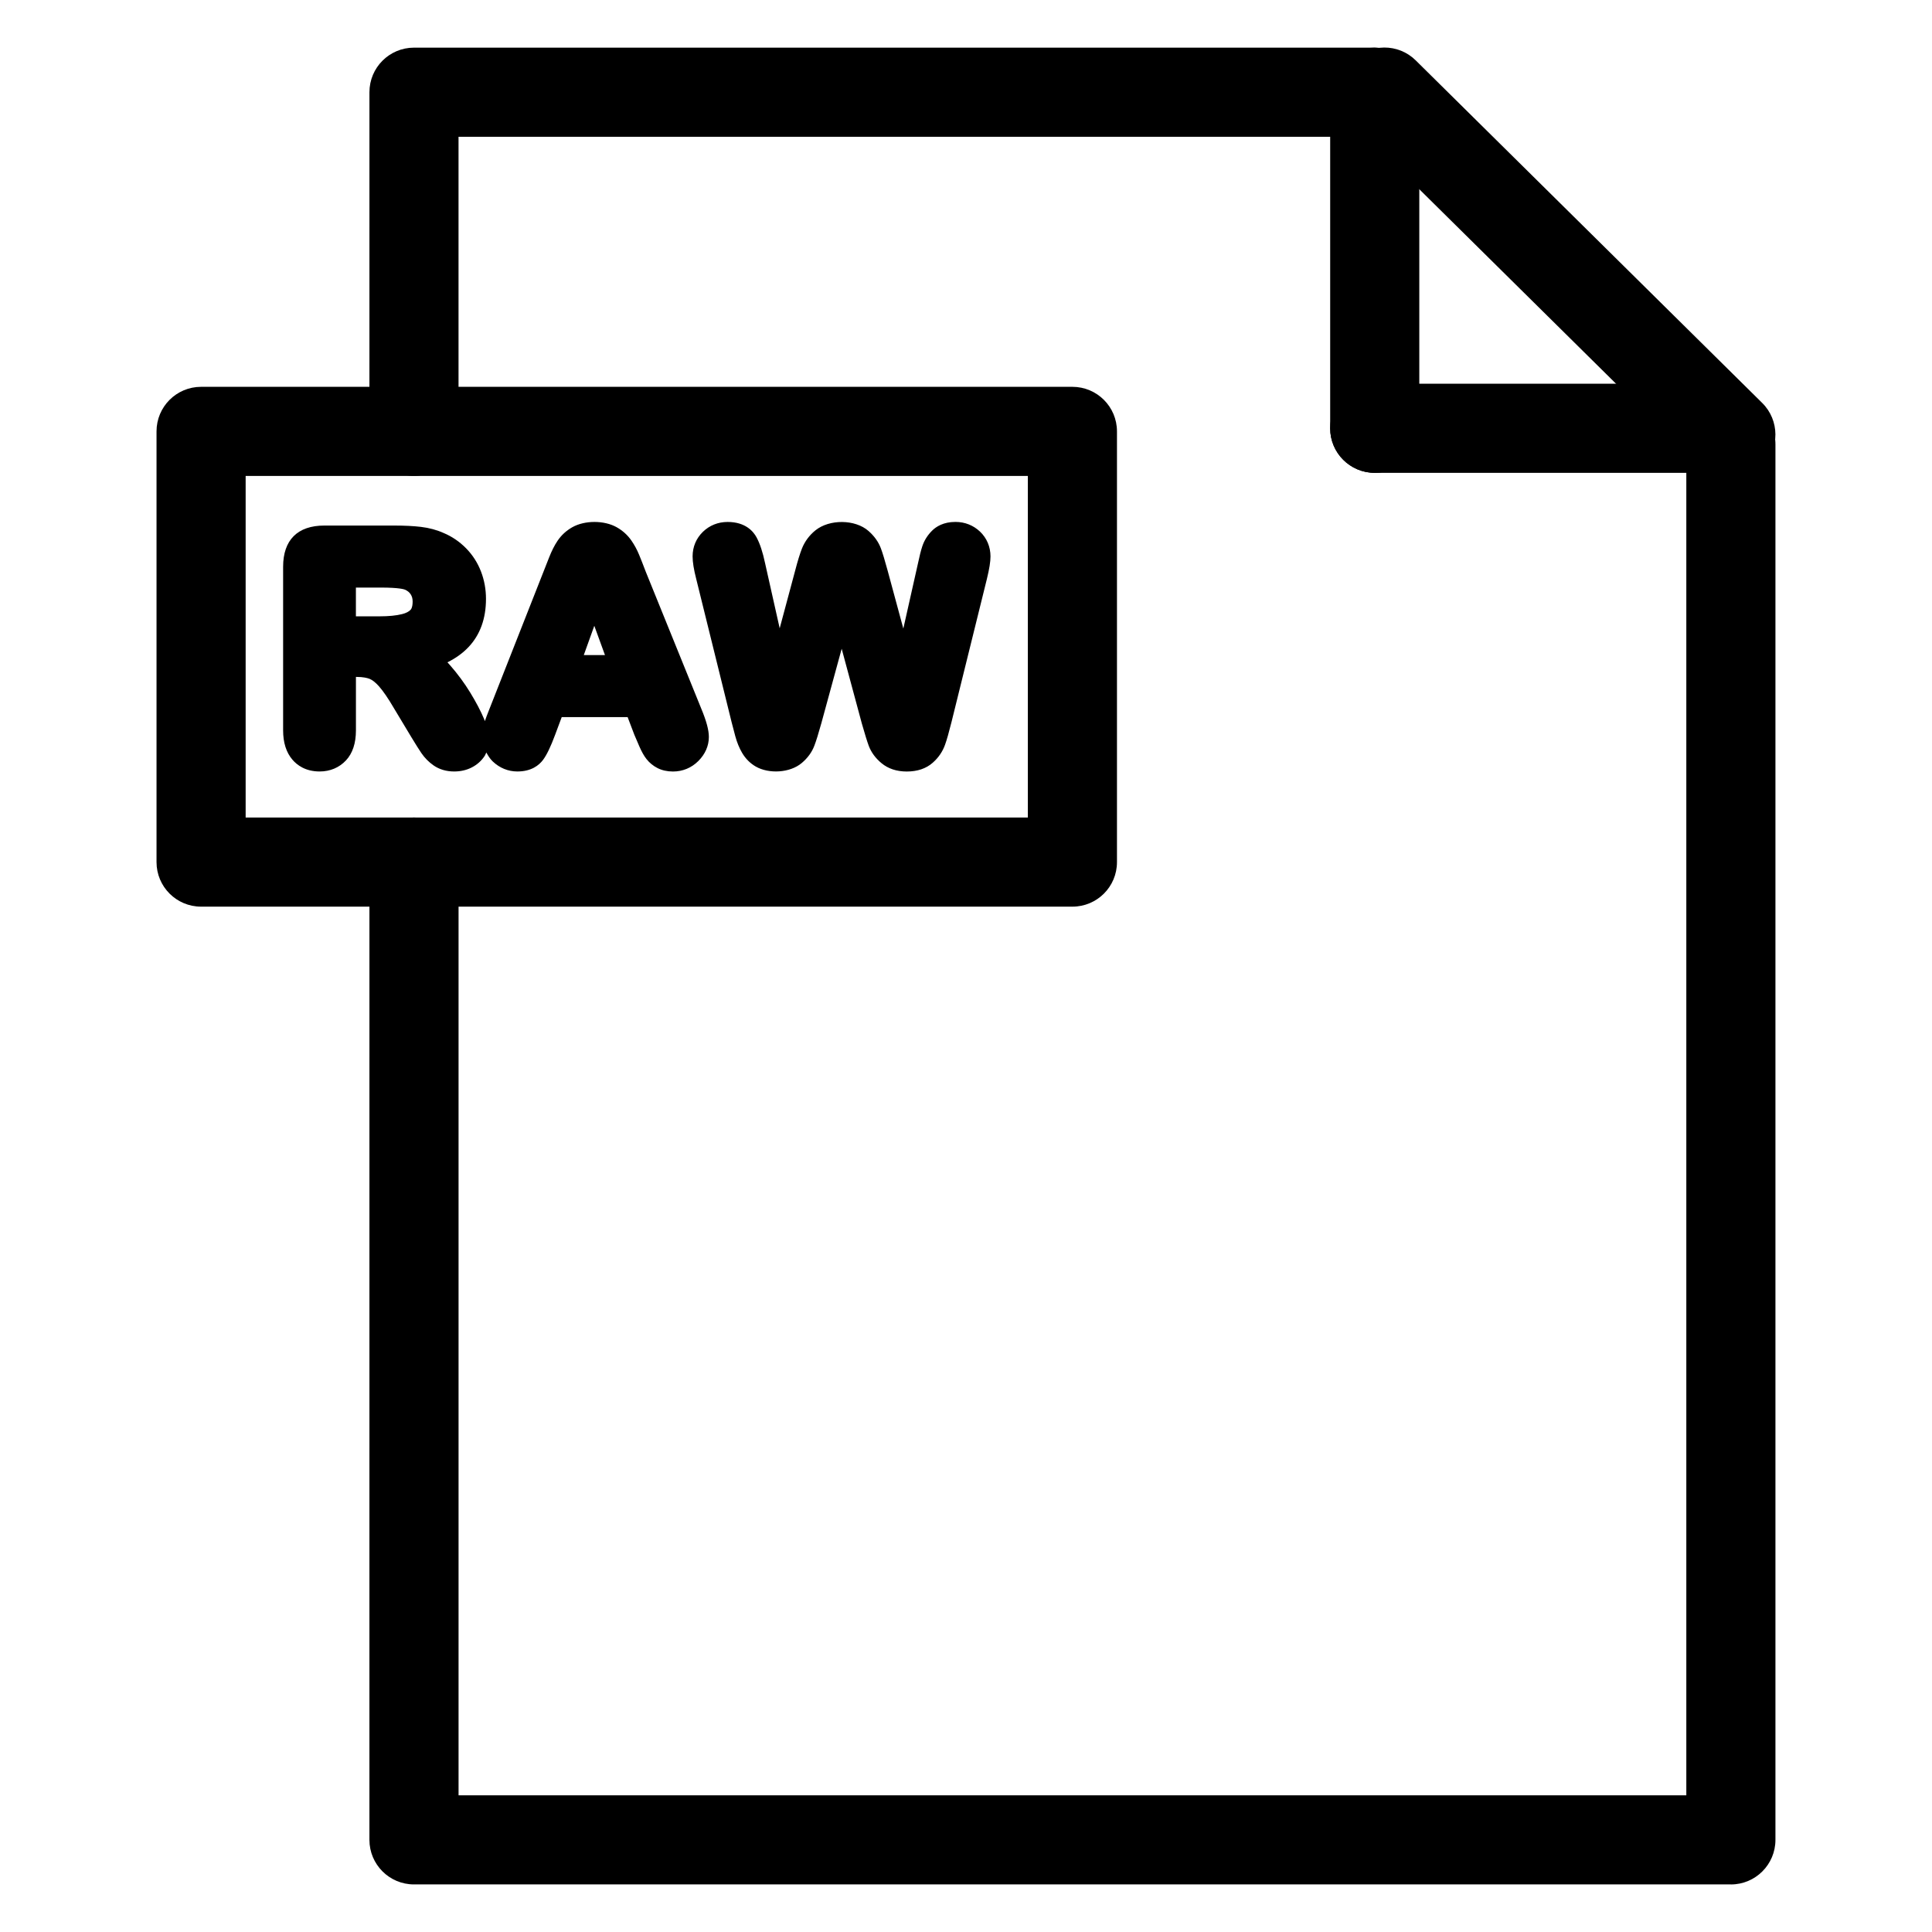
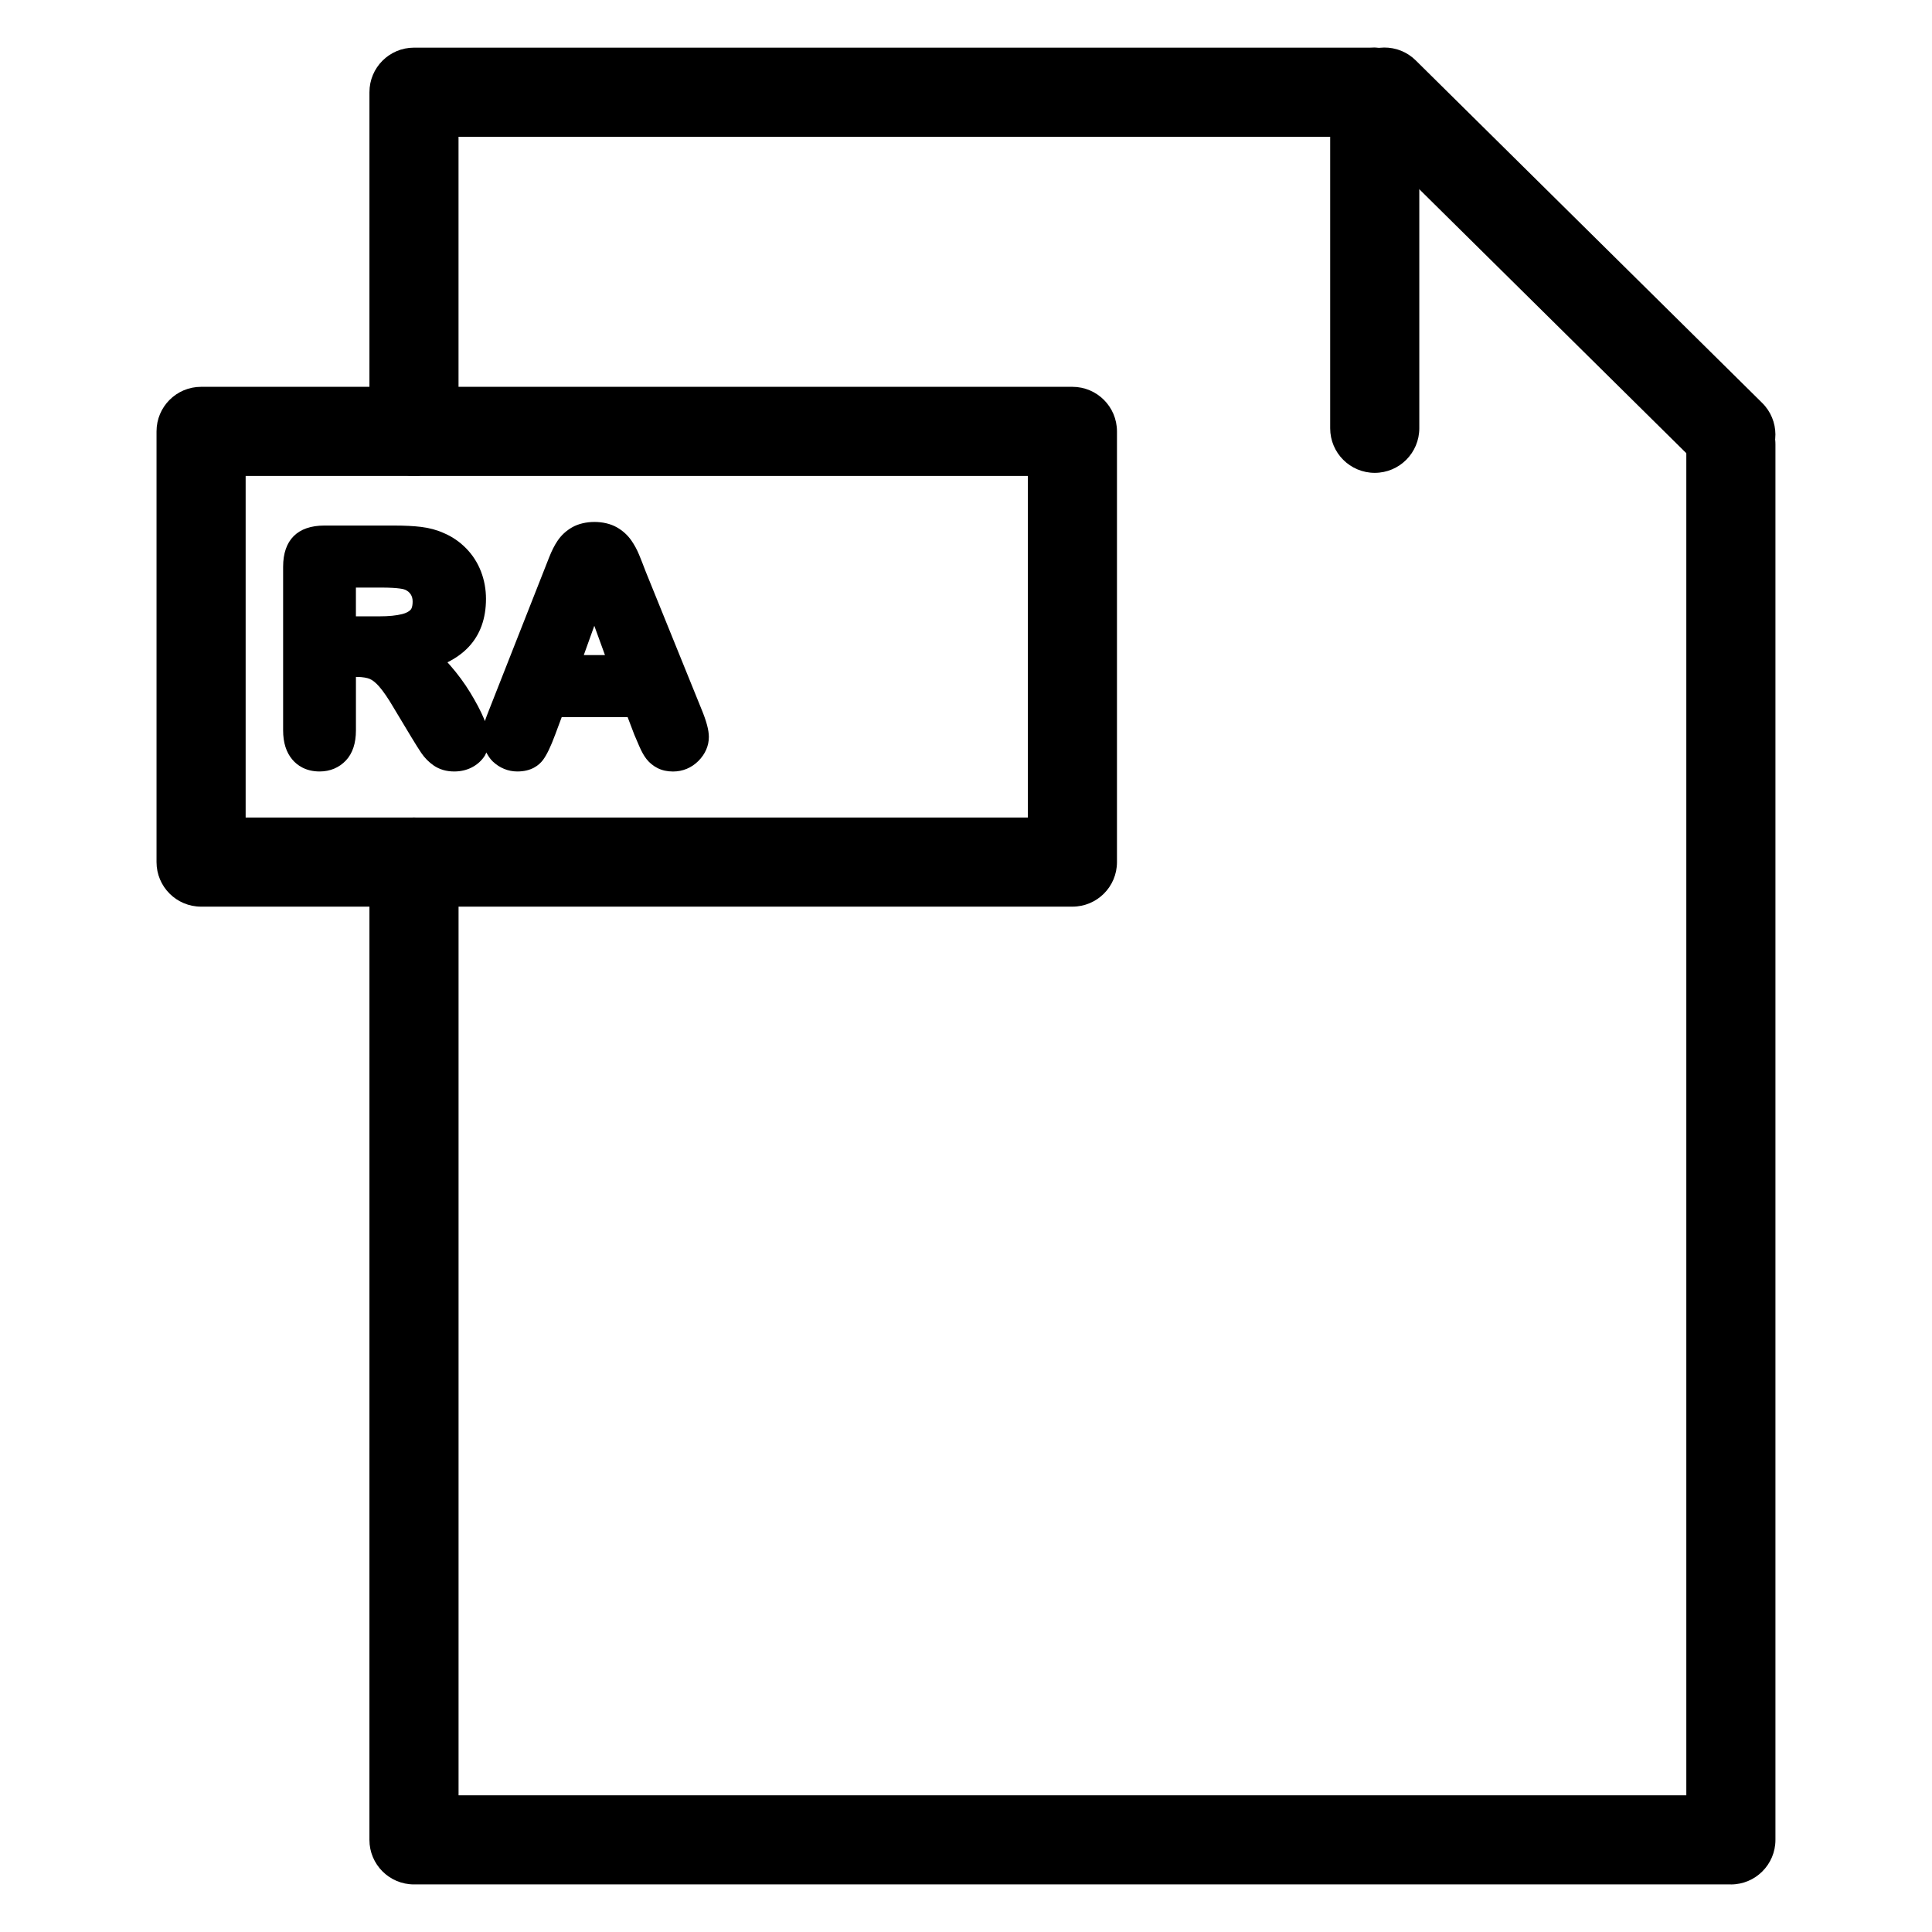
<svg xmlns="http://www.w3.org/2000/svg" fill="#000000" width="800px" height="800px" version="1.1" viewBox="144 144 512 512">
  <g>
    <path d="m253.71 270.12c-6.527 0-11.809-5.281-11.809-11.809l0.004-89.875c0-6.527 5.281-11.809 11.809-11.809l254.6 0.004c6.519 0 11.809 5.281 11.809 11.809 0 6.527-5.289 11.809-11.809 11.809l-242.8-0.004v78.066c0 6.527-5.289 11.809-11.809 11.809z" />
    <path d="m602.7 643.39h-348.99c-6.527 0-11.809-5.289-11.809-11.809l0.004-259.12c0-6.527 5.281-11.809 11.809-11.809s11.809 5.281 11.809 11.809v247.32h325.37v-358.02c0-6.527 5.289-11.809 11.809-11.809s11.809 5.281 11.809 11.809v369.82c0 6.527-5.289 11.816-11.809 11.816z" />
    <path d="m428.21 384.27h-230.92c-6.527 0-11.809-5.281-11.809-11.809v-114.14c0-6.527 5.281-11.809 11.809-11.809h230.91c6.519 0 11.809 5.281 11.809 11.809v114.14c0.008 6.527-5.281 11.809-11.801 11.809zm-219.11-23.617h207.29v-90.527h-207.29z" />
    <path d="m602.7 270.98c-3 0-6.008-1.133-8.305-3.41l-91.805-90.762c-4.637-4.59-4.684-12.059-0.094-16.703 4.582-4.637 12.066-4.684 16.695-0.094l91.805 90.766c4.637 4.59 4.684 12.059 0.094 16.703-2.305 2.336-5.344 3.5-8.391 3.5z" />
    <path d="m508.32 269.31c-6.519 0-11.809-5.281-11.809-11.809v-89.059c0-6.527 5.289-11.809 11.809-11.809 6.519 0 11.809 5.281 11.809 11.809v89.055c0 6.527-5.289 11.812-11.809 11.812z" />
-     <path d="m597.38 269.31h-89.066c-6.519 0-11.809-5.281-11.809-11.809s5.289-11.809 11.809-11.809h89.062c6.519 0 11.809 5.281 11.809 11.809 0.004 6.523-5.289 11.809-11.805 11.809z" />
    <path d="m315.13 295.5c-0.707-1.859-1.289-3.352-1.754-4.465-0.551-1.348-1.242-2.621-2.047-3.785-0.992-1.434-2.297-2.621-3.883-3.519-3.297-1.867-8.469-1.891-11.801 0-1.59 0.906-2.906 2.117-3.898 3.598-0.82 1.219-1.551 2.668-2.242 4.434l-15.887 40.344c-0.496 1.227-0.844 2.188-1.125 3-0.094-0.227-0.125-0.379-0.227-0.621-0.875-2.078-2.109-4.418-3.644-6.934-1.559-2.551-3.363-4.992-5.344-7.25-0.227-0.27-0.473-0.527-0.699-0.781 2.211-1.102 4.086-2.449 5.582-4.039 3.078-3.25 4.629-7.551 4.629-12.777 0-2.519-0.441-4.953-1.316-7.234-0.891-2.32-2.219-4.402-3.961-6.172-1.723-1.754-3.738-3.117-5.871-4.016-1.82-0.828-3.863-1.387-6.07-1.652-1.953-0.234-4.297-0.355-7.055-0.355h-18.562c-3.527 0-6.266 0.945-8.125 2.801-1.859 1.859-2.801 4.598-2.801 8.125v43.359c0 3.227 0.82 5.824 2.441 7.731 1.211 1.441 3.465 3.156 7.227 3.156 2.785 0 5.195-1.016 7-2.945 1.746-1.875 2.629-4.551 2.629-7.949v-14.168h0.062c1.875 0 2.977 0.285 3.566 0.52 0.738 0.301 1.59 0.977 2.465 1.961 1.117 1.258 2.449 3.195 3.969 5.801l4.574 7.606c1.133 1.875 2.023 3.289 2.676 4.258 0.898 1.316 2 2.434 3.266 3.312 1.535 1.062 3.379 1.605 5.465 1.605 1.707 0 3.273-0.363 4.652-1.07 1.441-0.738 2.59-1.777 3.449-3.094 0.172-0.285 0.262-0.574 0.41-0.867 0.465 0.836 0.953 1.652 1.699 2.371 1.828 1.738 4.094 2.66 6.519 2.66 3.731 0 5.754-1.66 6.801-3.055 0.992-1.332 2.023-3.457 3.227-6.699l1.738-4.66h17.461l1.762 4.629c0.371 0.898 0.82 1.93 1.332 3.109 0.637 1.465 1.266 2.574 1.922 3.402 0.797 1.008 1.793 1.812 2.945 2.394 1.188 0.59 2.559 0.891 4.062 0.891 2.574 0 4.902-0.969 6.723-2.785 1.82-1.82 2.785-4.031 2.785-6.375 0-1.82-0.645-4.219-2.016-7.512zm-61.777 7.93c0 0.699-0.086 1.637-0.512 2.133-0.449 0.512-1.211 0.914-2.273 1.18-1.551 0.395-3.559 0.59-5.961 0.59h-6.289v-7.621h6.598c4.945 0 6.219 0.48 6.367 0.543 0.691 0.293 1.18 0.676 1.543 1.227 0.359 0.547 0.527 1.16 0.527 1.949zm45.359 14.168 2.785-7.754 2.824 7.754z" />
-     <path d="m403.71 284.88c-1.77-1.676-4.016-2.566-6.504-2.566-3.172 0-5.102 1.242-6.164 2.289-1.227 1.211-2.117 2.621-2.629 4.188-0.355 1.078-0.738 2.559-1.117 4.402l-3.906 17.383-4.18-15.438c-0.73-2.699-1.324-4.629-1.762-5.801-0.637-1.715-1.754-3.281-3.305-4.637-3.543-3.109-10.344-3.141-14.043-0.156-1.629 1.316-2.816 2.938-3.566 4.793-0.527 1.34-1.133 3.281-1.793 5.816l-4.117 15.352-3.871-17.254c-0.621-2.938-1.363-5.18-2.266-6.856-0.82-1.52-2.898-4.07-7.66-4.07-2.527 0-4.785 0.906-6.551 2.613-1.785 1.738-2.731 3.992-2.731 6.512 0 1.504 0.316 3.473 0.961 5.984l9.375 37.941c0.293 1.148 0.621 2.402 0.984 3.746 0.449 1.652 1.055 3.125 1.793 4.383 0.906 1.551 2.133 2.777 3.629 3.644 3.449 1.977 9.02 1.723 12.18-0.938 1.566-1.316 2.699-2.875 3.352-4.613 0.457-1.18 1.062-3.125 1.828-5.871l5.406-19.797 5.344 19.82c0.797 2.793 1.41 4.769 1.836 5.918 0.652 1.723 1.785 3.266 3.363 4.574 1.77 1.473 4.023 2.219 6.707 2.219 2.824 0 5.148-0.789 6.894-2.34 1.512-1.34 2.606-2.945 3.25-4.762 0.457-1.266 1.023-3.258 1.707-6l9.383-37.941c0.652-2.668 0.953-4.574 0.953-5.977-0.012-2.555-0.973-4.832-2.781-6.562z" />
  </g>
</svg>